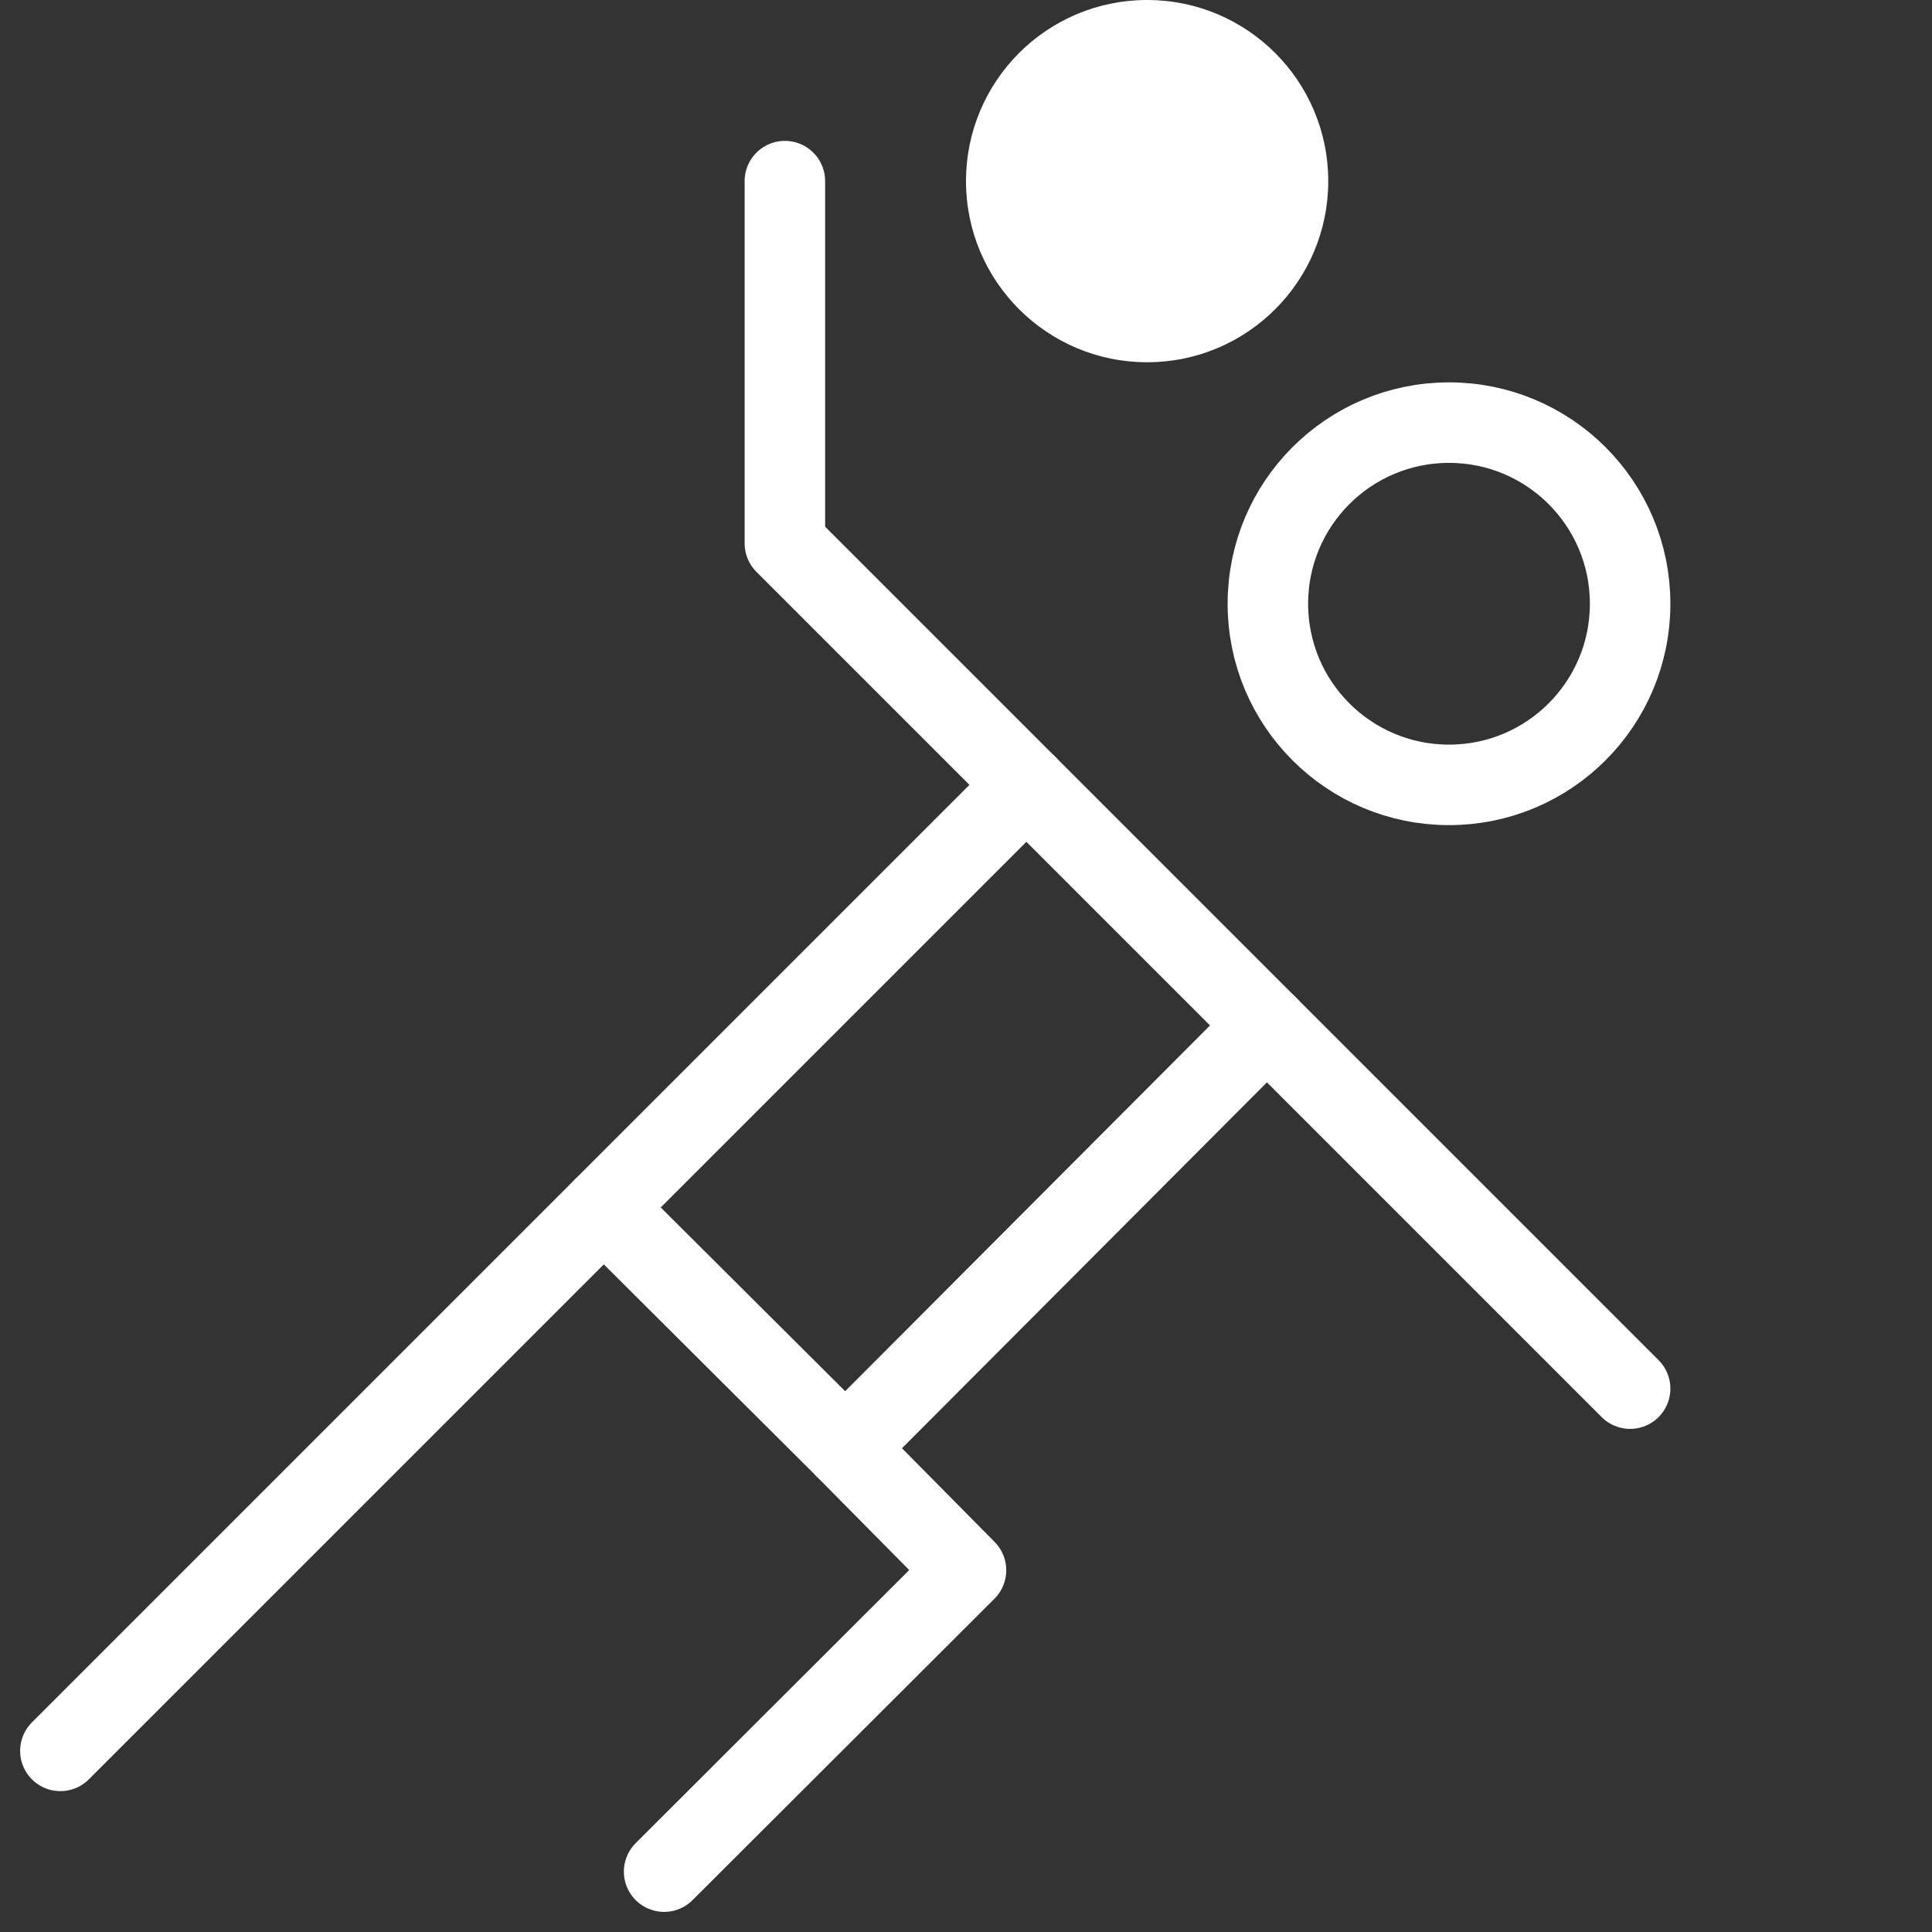
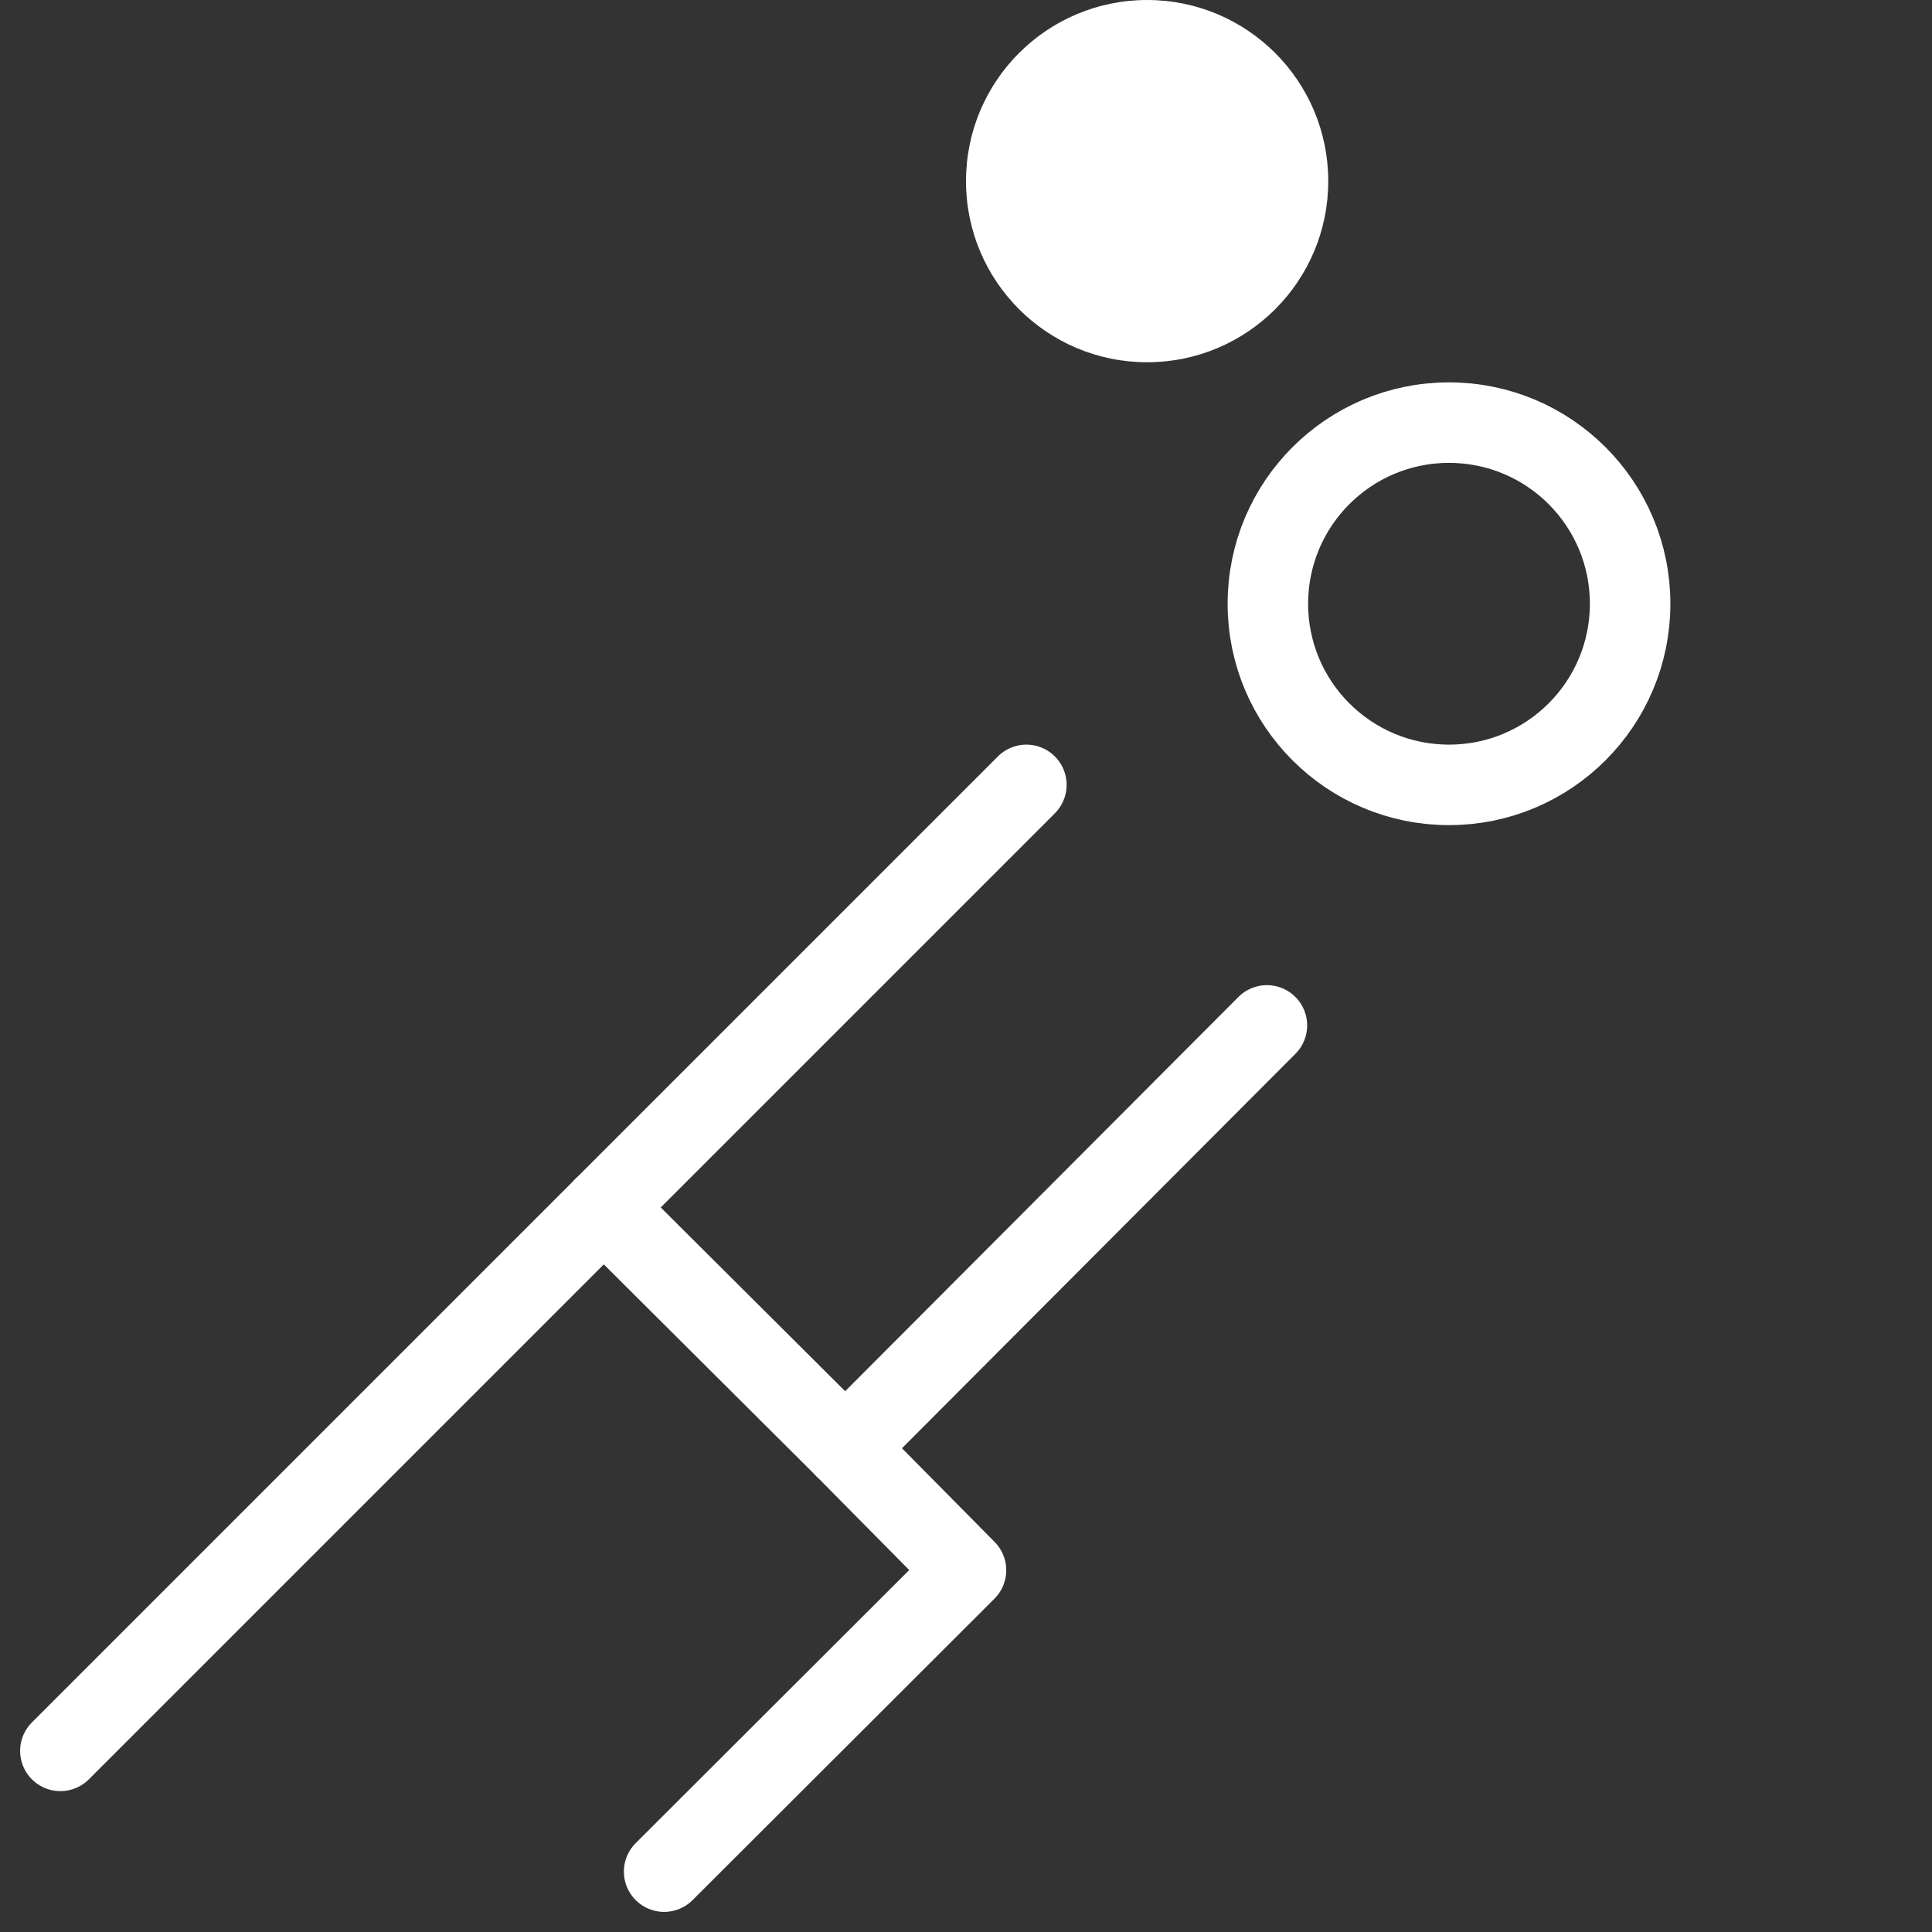
<svg xmlns="http://www.w3.org/2000/svg" width="16" height="16" viewBox="0 0 24 24" fill="none">
  <rect x="0" y="0" width="24" height="24" fill="#333333" stroke="none" />
  <path d="M18 9.75C19.243 9.75 20.25 8.743 20.25 7.5C20.25 6.257 19.243 5.25 18 5.25C16.757 5.25 15.75 6.257 15.75 7.5C15.75 8.743 16.757 9.75 18 9.75Z" stroke="white" stroke-miterlimit="10" stroke-linecap="square" stroke-linejoin="round" />
  <path d="M14.25 4.5C15.493 4.5 16.5 3.493 16.5 2.25C16.5 1.007 15.493 0 14.25 0C13.007 0 12 1.007 12 2.25C12 3.493 13.007 4.5 14.25 4.5Z" fill="white" />
  <path d="M12.75 9.75L0.75 21.75" stroke="white" stroke-miterlimit="10" stroke-linecap="round" stroke-linejoin="round" />
-   <path d="M20.25 17.25L9.75 6.75V2.25" stroke="white" stroke-miterlimit="10" stroke-linecap="round" stroke-linejoin="round" />
  <path d="M8.25 23.25L12 19.506L10.5 17.989" stroke="white" stroke-miterlimit="10" stroke-linecap="round" stroke-linejoin="round" />
  <path d="M7.5 15L10.5 17.989L15.738 12.738" stroke="white" stroke-miterlimit="10" stroke-linecap="round" stroke-linejoin="round" />
</svg>